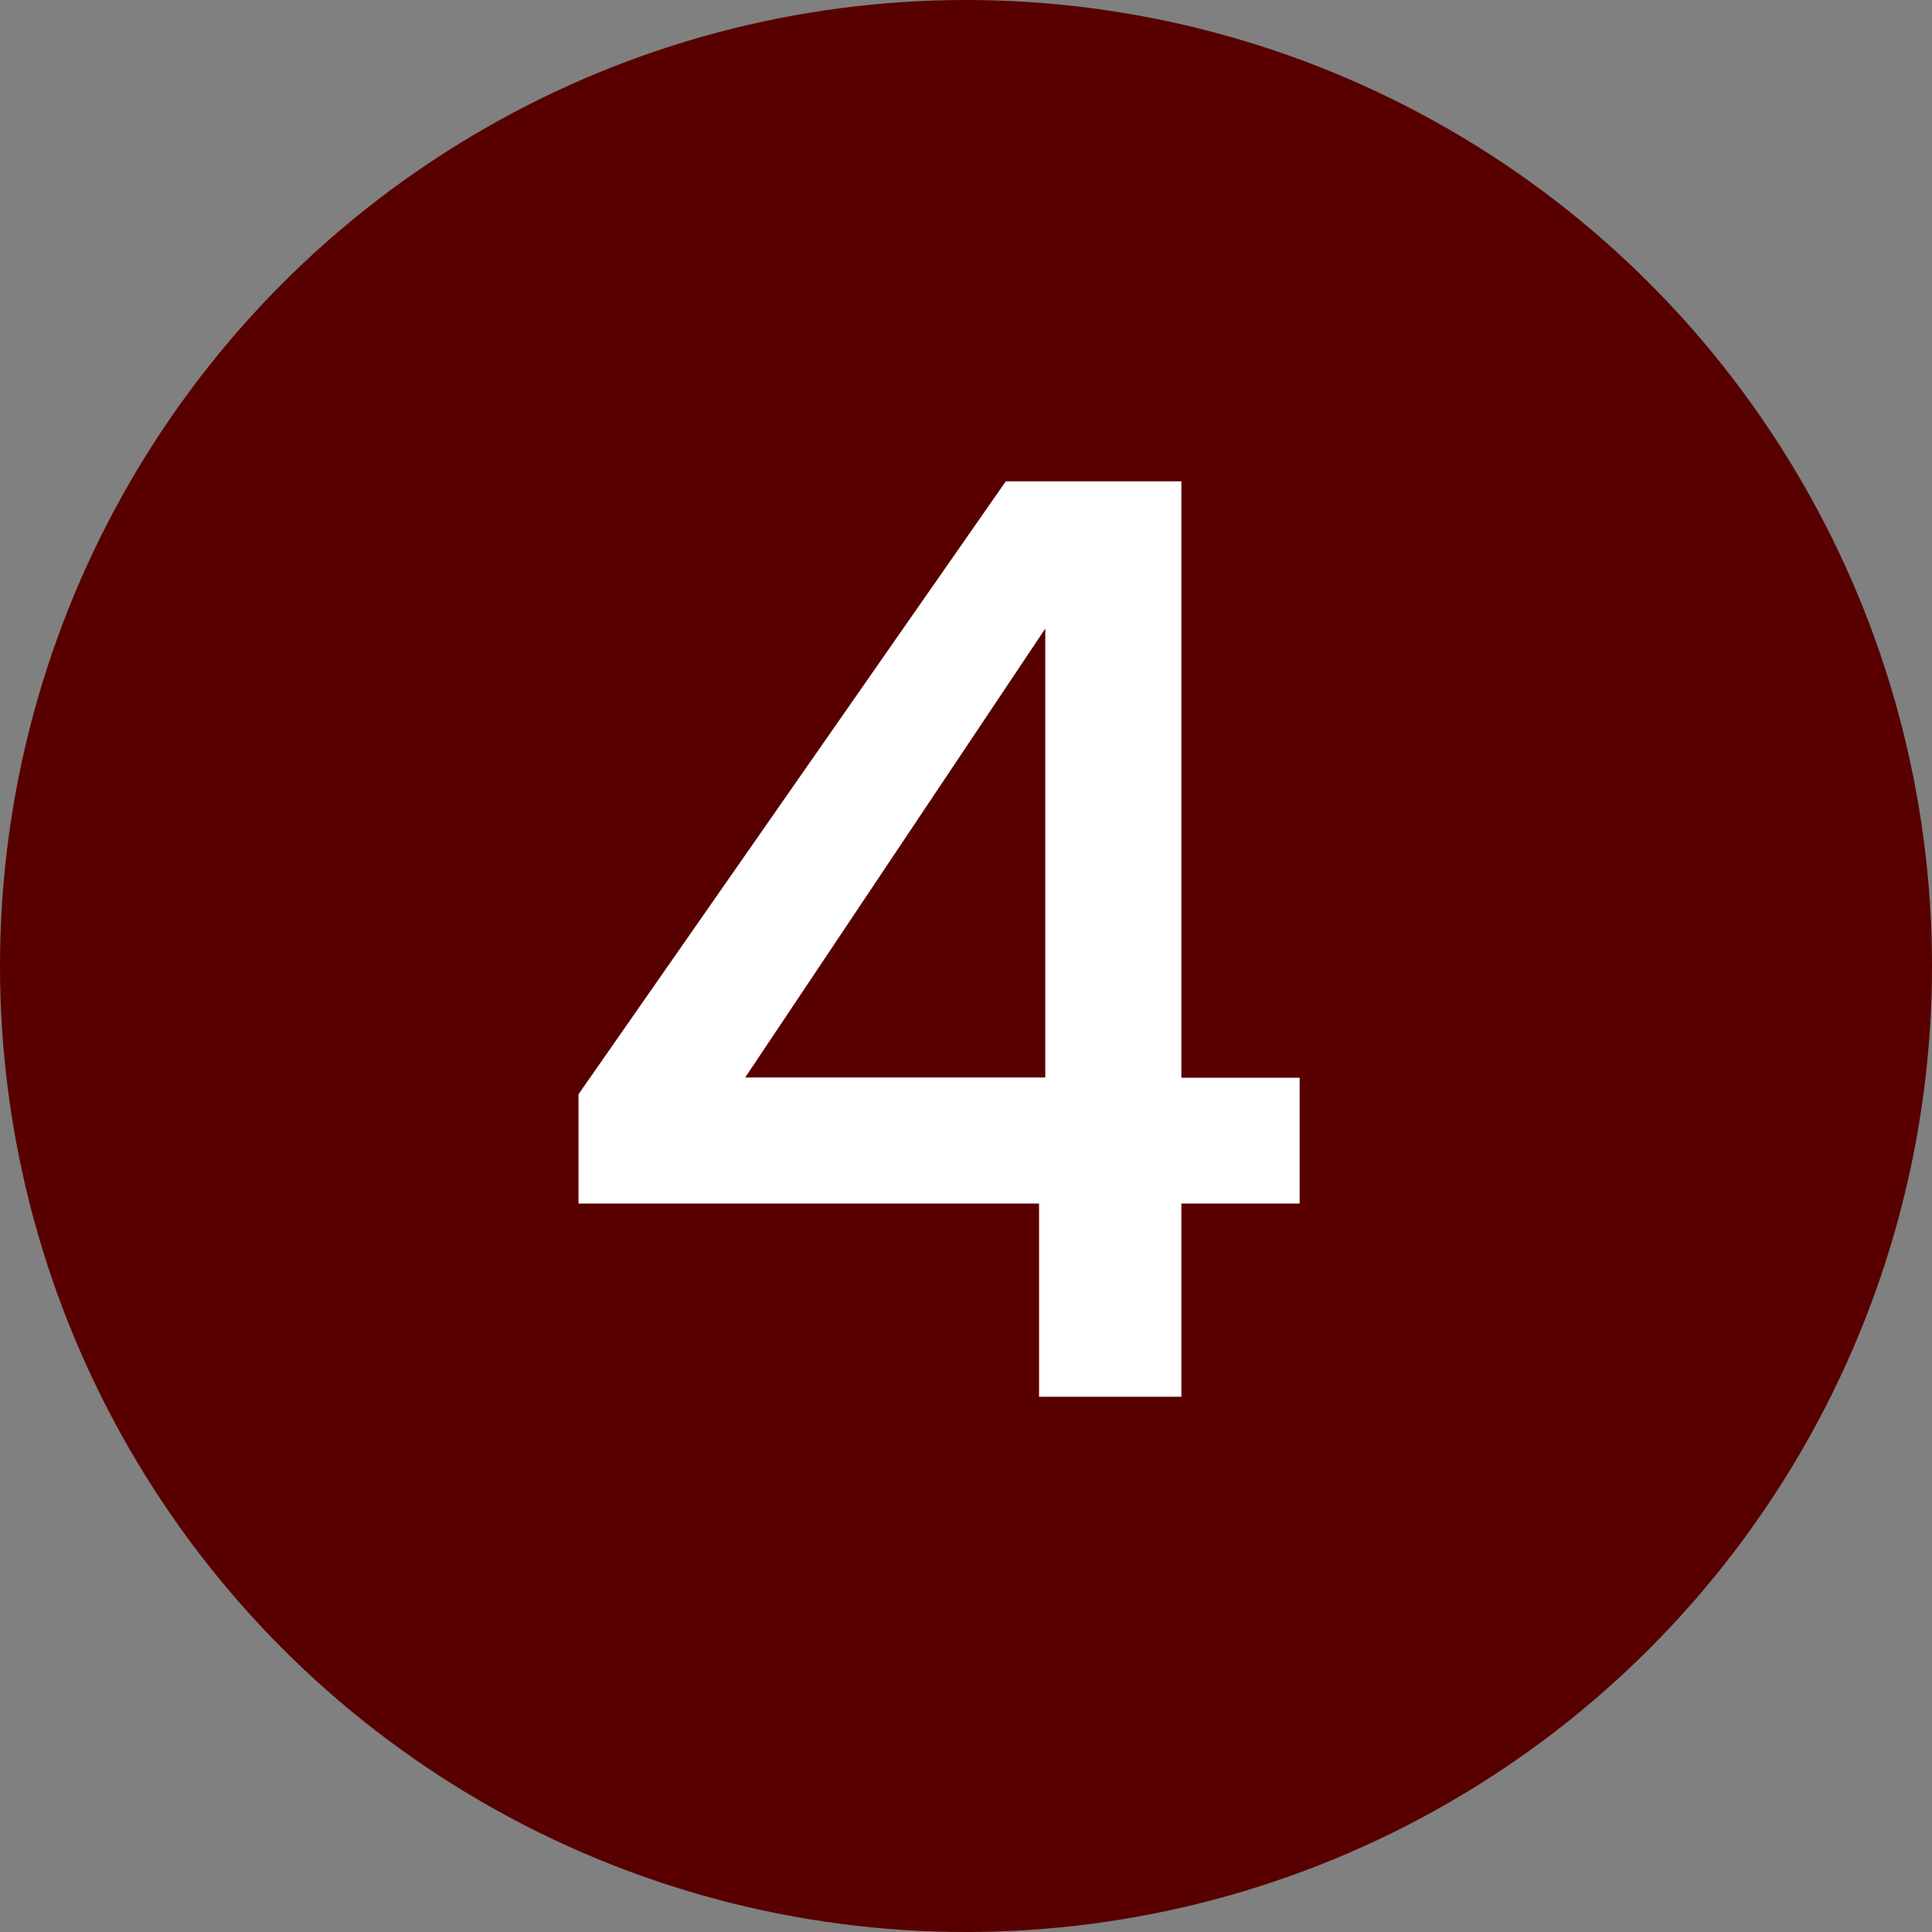
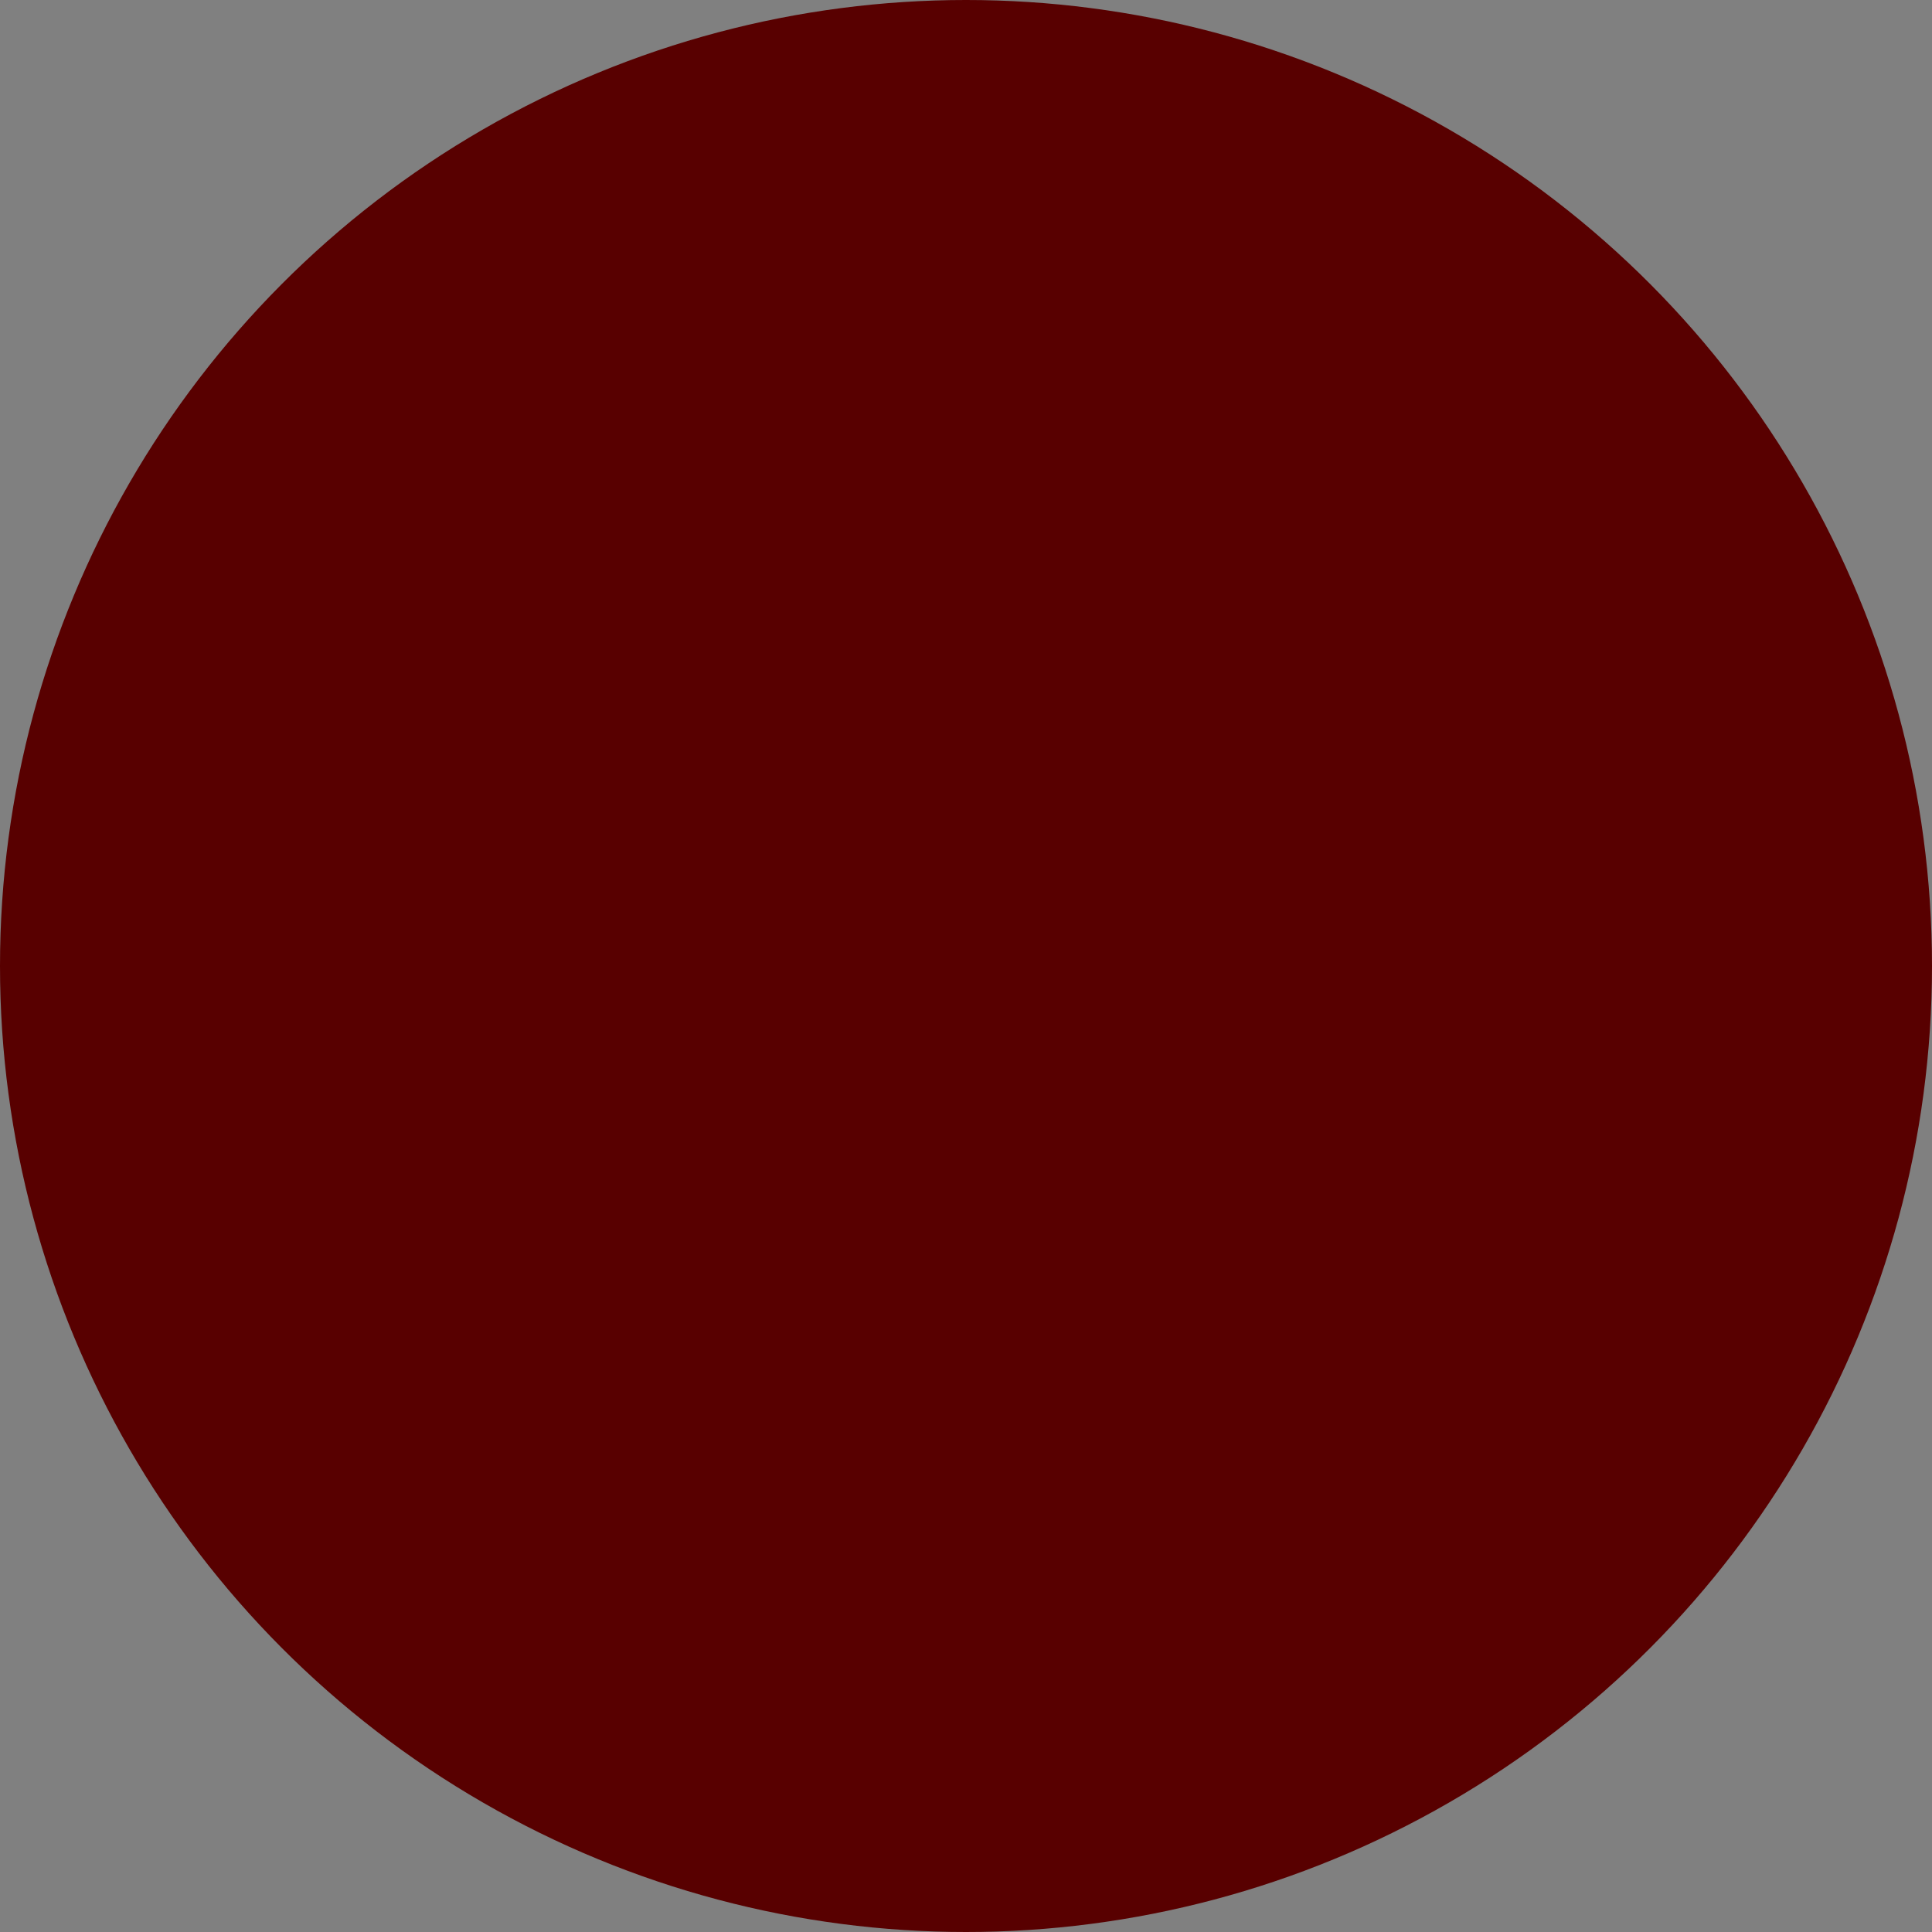
<svg xmlns="http://www.w3.org/2000/svg" id="Layer_2" data-name="Layer 2" viewBox="0 0 71.4 71.4">
  <rect x="0" y="0" width="71.4" height="71.4" fill="#808080" stroke="none" />
  <defs>
    <style>
      .cls-1 {
        fill: #580000;
      }

      .cls-1, .cls-2 {
        stroke-width: 0px;
      }

      .cls-2 {
        fill: #fff;
      }
    </style>
  </defs>
  <g id="Layer_1-2" data-name="Layer 1">
    <g>
      <circle class="cls-1" cx="35.7" cy="35.7" r="35.7" />
-       <path class="cls-2" d="M21.38,44.48v-4.04l15.79-22.65h6.49v22.04h4.37v4.65h-4.37v7.14h-5.26v-7.14h-17.01ZM38.63,23.23l-11.09,16.59h11.09v-16.59Z" />
    </g>
  </g>
</svg>